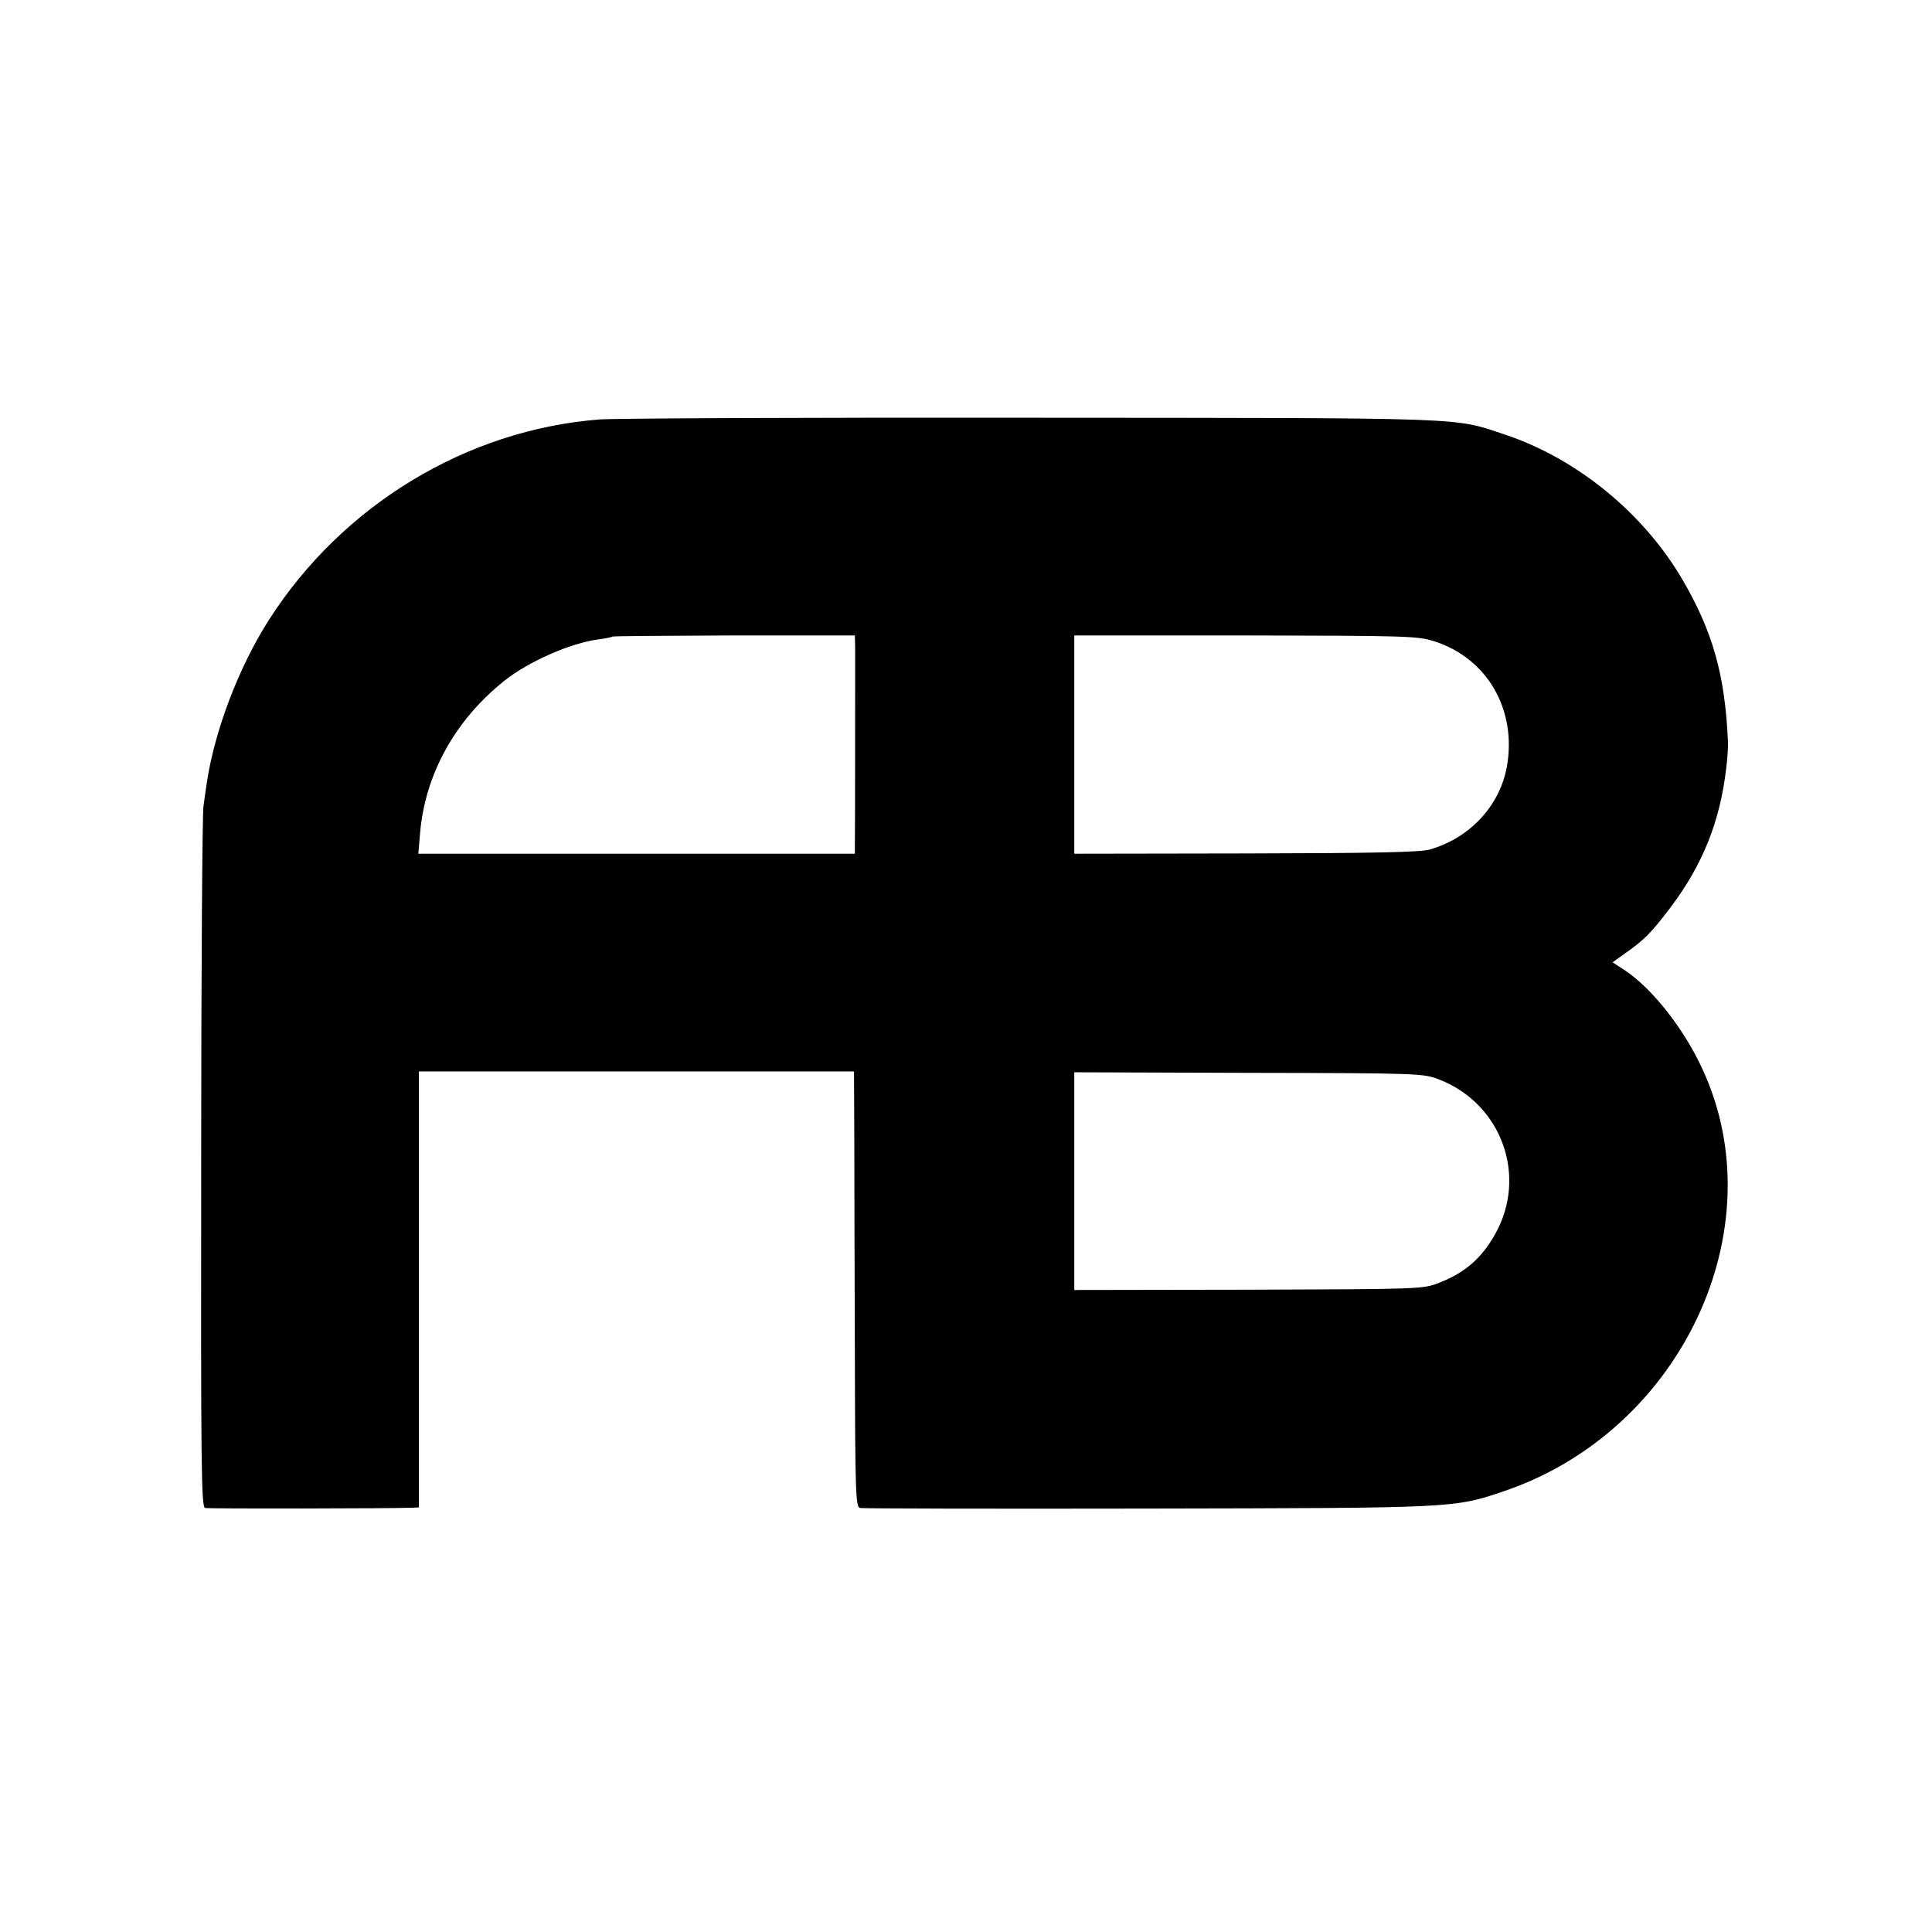
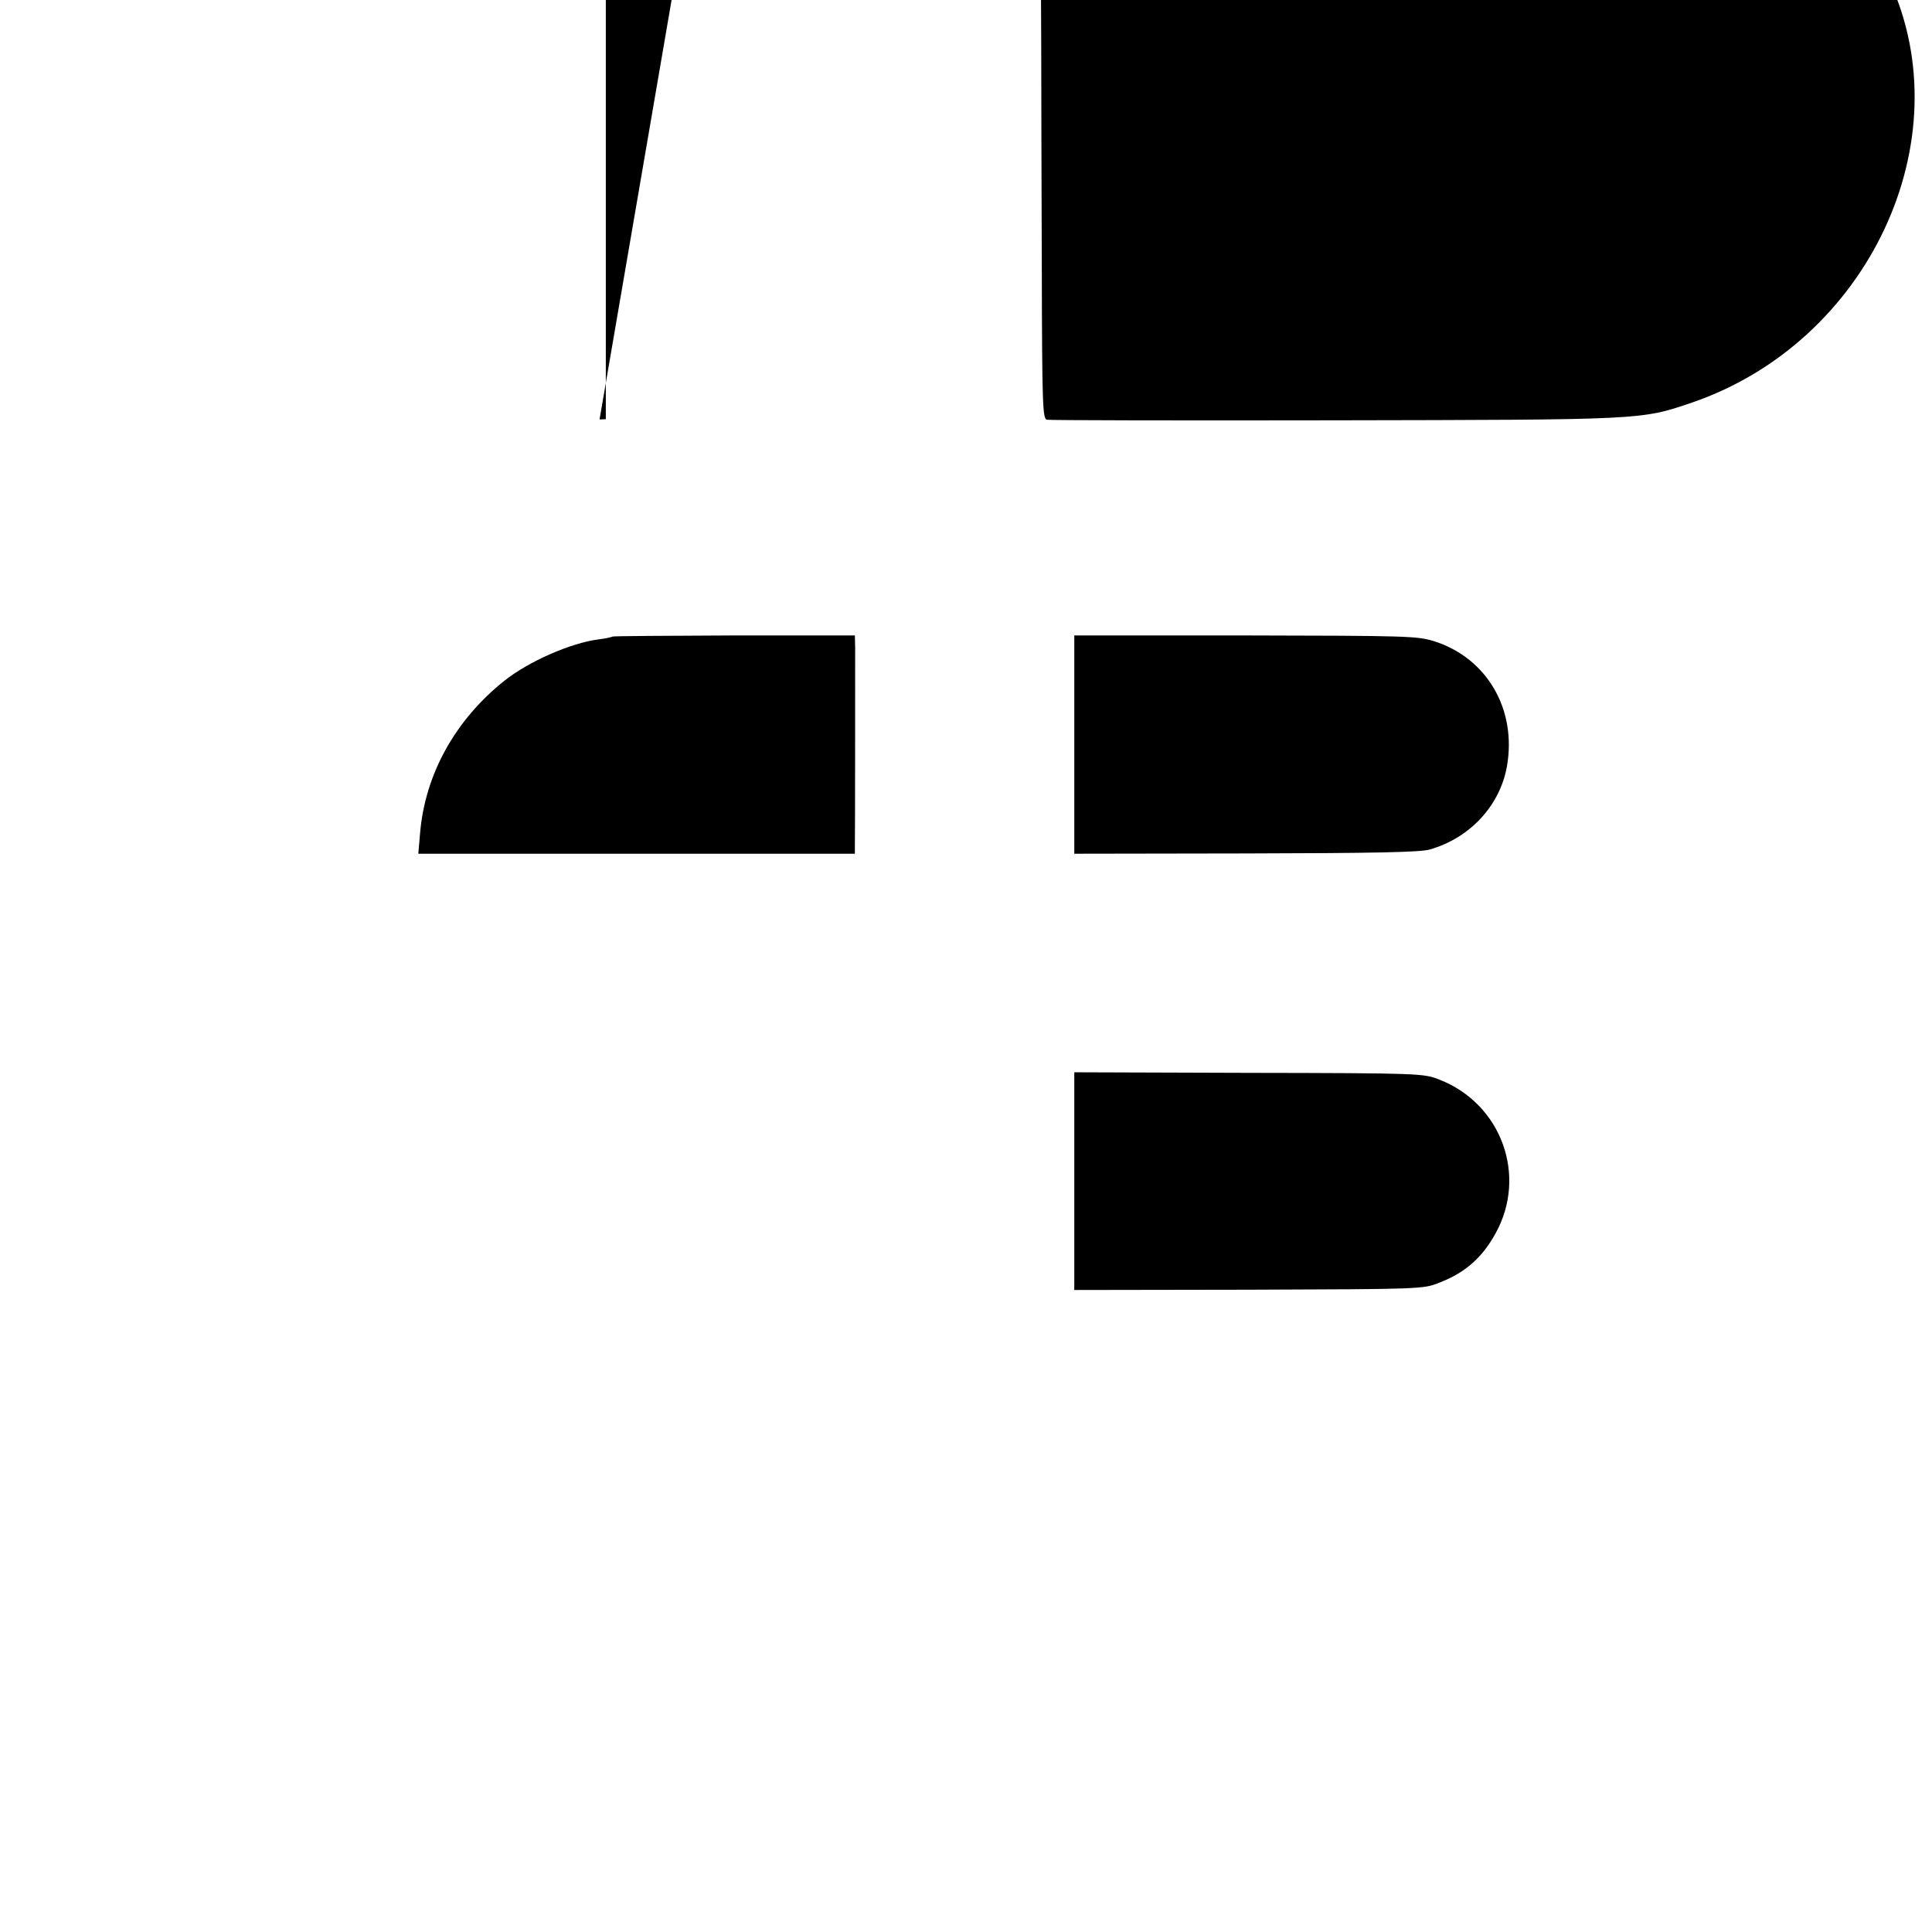
<svg xmlns="http://www.w3.org/2000/svg" version="1.0" width="678pt" height="678pt" viewBox="0 0 678 678" preserveAspectRatio="xMidYMid meet">
  <g transform="translate(0,678) scale(0.1,-0.1)" fill="#000000" stroke="none">
-     <path d="M2104 5308 c-466 -36 -902 -300 -1160 -703 -106 -166 -190 -387 -218 -570 -3 -22 -9 -60 -12 -85 -4 -25 -8 -588 -8 -1252 -1 -1070 0 -1207 14 -1210 13 -3 659 -2 728 1 l22 1 0 765 0 765 764 0 763 0 1 -227 c0 -126 1 -469 2 -765 1 -493 3 -536 18 -540 9 -2 462 -3 1007 -2 1085 2 1077 1 1256 62 620 212 952 920 694 1479 -66 144 -177 284 -273 348 l-43 28 45 32 c68 48 92 73 158 160 113 150 174 301 196 490 4 33 7 74 6 91 -10 234 -53 388 -161 572 -136 232 -369 422 -619 506 -187 62 -102 59 -1664 60 -784 1 -1466 -2 -1516 -6z m897 -800 c0 -46 0 -656 -1 -699 l0 -25 -766 0 -766 0 6 70 c17 208 123 399 296 537 84 67 231 132 329 145 25 3 48 8 50 10 2 2 194 3 427 4 l424 0 1 -42z m2031 22 c187 -59 292 -241 256 -441 -25 -137 -130 -250 -270 -290 -32 -10 -194 -13 -645 -14 l-603 -1 0 383 0 383 600 0 c569 -1 603 -2 662 -20z m20 -1539 c217 -85 309 -337 196 -540 -47 -85 -106 -137 -196 -172 -57 -23 -62 -23 -669 -25 l-613 -1 0 382 0 382 613 -2 c606 -1 613 -2 669 -24z" />
+     <path d="M2104 5308 l22 1 0 765 0 765 764 0 763 0 1 -227 c0 -126 1 -469 2 -765 1 -493 3 -536 18 -540 9 -2 462 -3 1007 -2 1085 2 1077 1 1256 62 620 212 952 920 694 1479 -66 144 -177 284 -273 348 l-43 28 45 32 c68 48 92 73 158 160 113 150 174 301 196 490 4 33 7 74 6 91 -10 234 -53 388 -161 572 -136 232 -369 422 -619 506 -187 62 -102 59 -1664 60 -784 1 -1466 -2 -1516 -6z m897 -800 c0 -46 0 -656 -1 -699 l0 -25 -766 0 -766 0 6 70 c17 208 123 399 296 537 84 67 231 132 329 145 25 3 48 8 50 10 2 2 194 3 427 4 l424 0 1 -42z m2031 22 c187 -59 292 -241 256 -441 -25 -137 -130 -250 -270 -290 -32 -10 -194 -13 -645 -14 l-603 -1 0 383 0 383 600 0 c569 -1 603 -2 662 -20z m20 -1539 c217 -85 309 -337 196 -540 -47 -85 -106 -137 -196 -172 -57 -23 -62 -23 -669 -25 l-613 -1 0 382 0 382 613 -2 c606 -1 613 -2 669 -24z" />
  </g>
</svg>